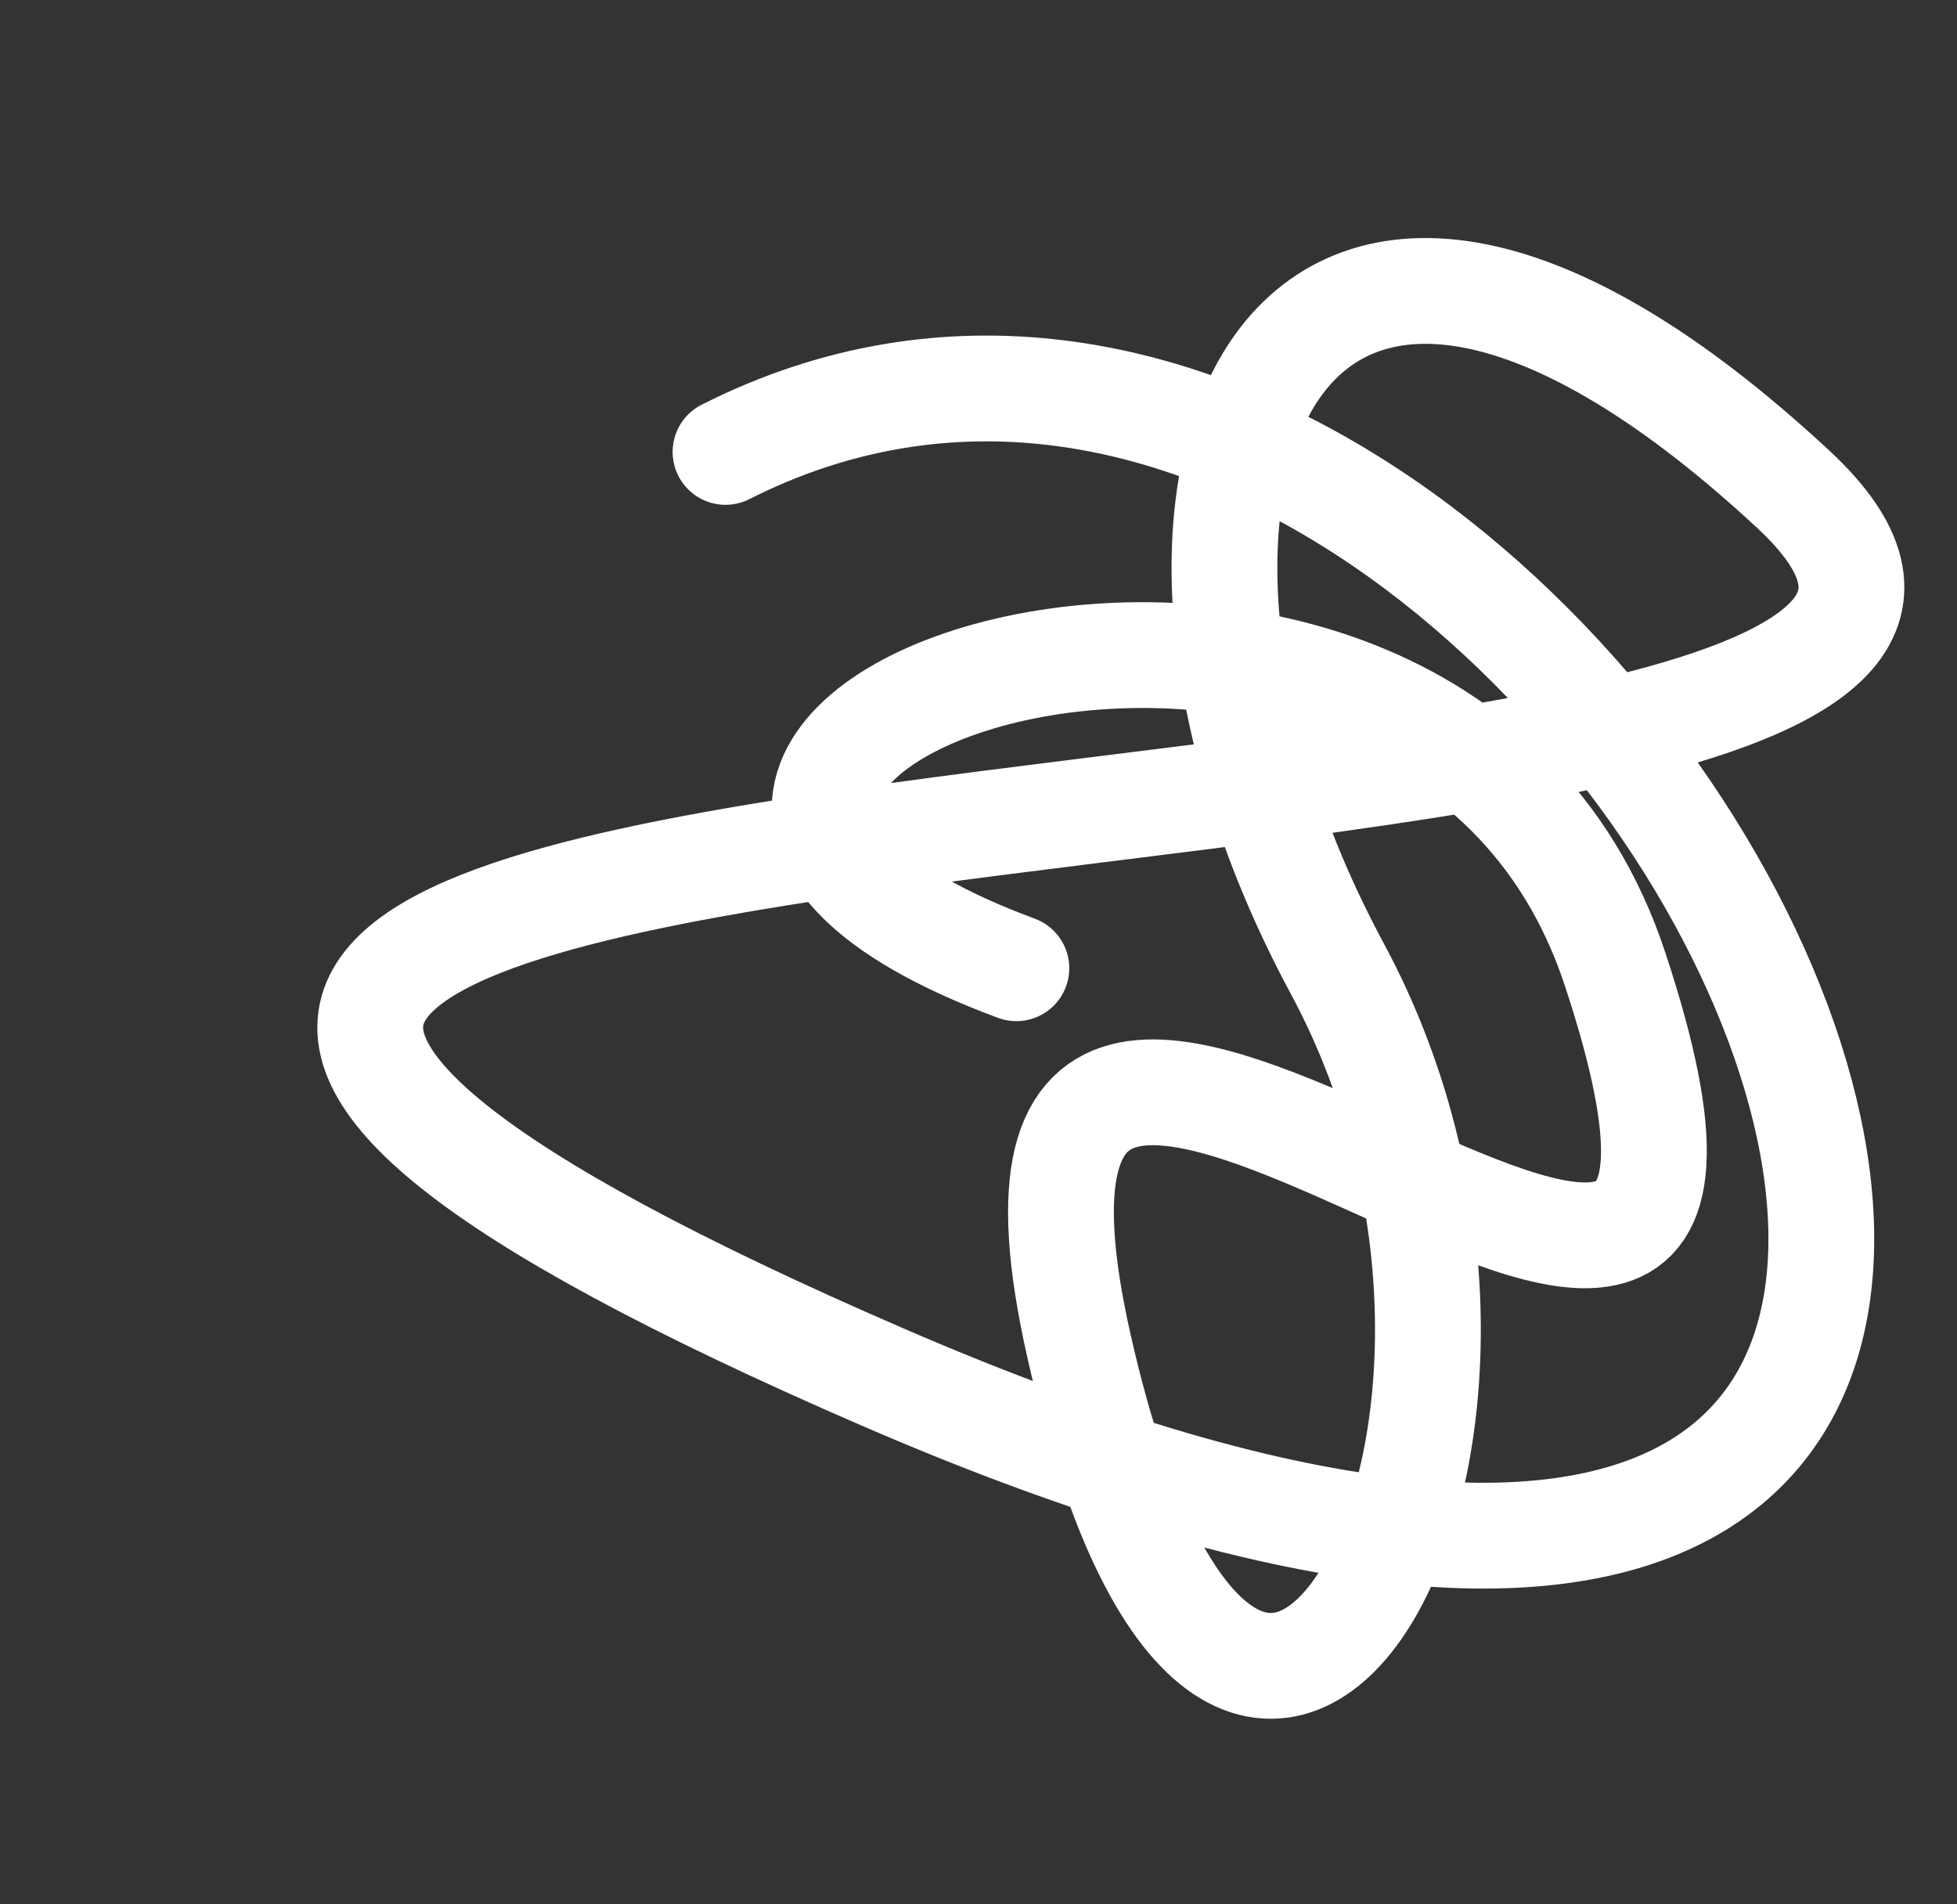
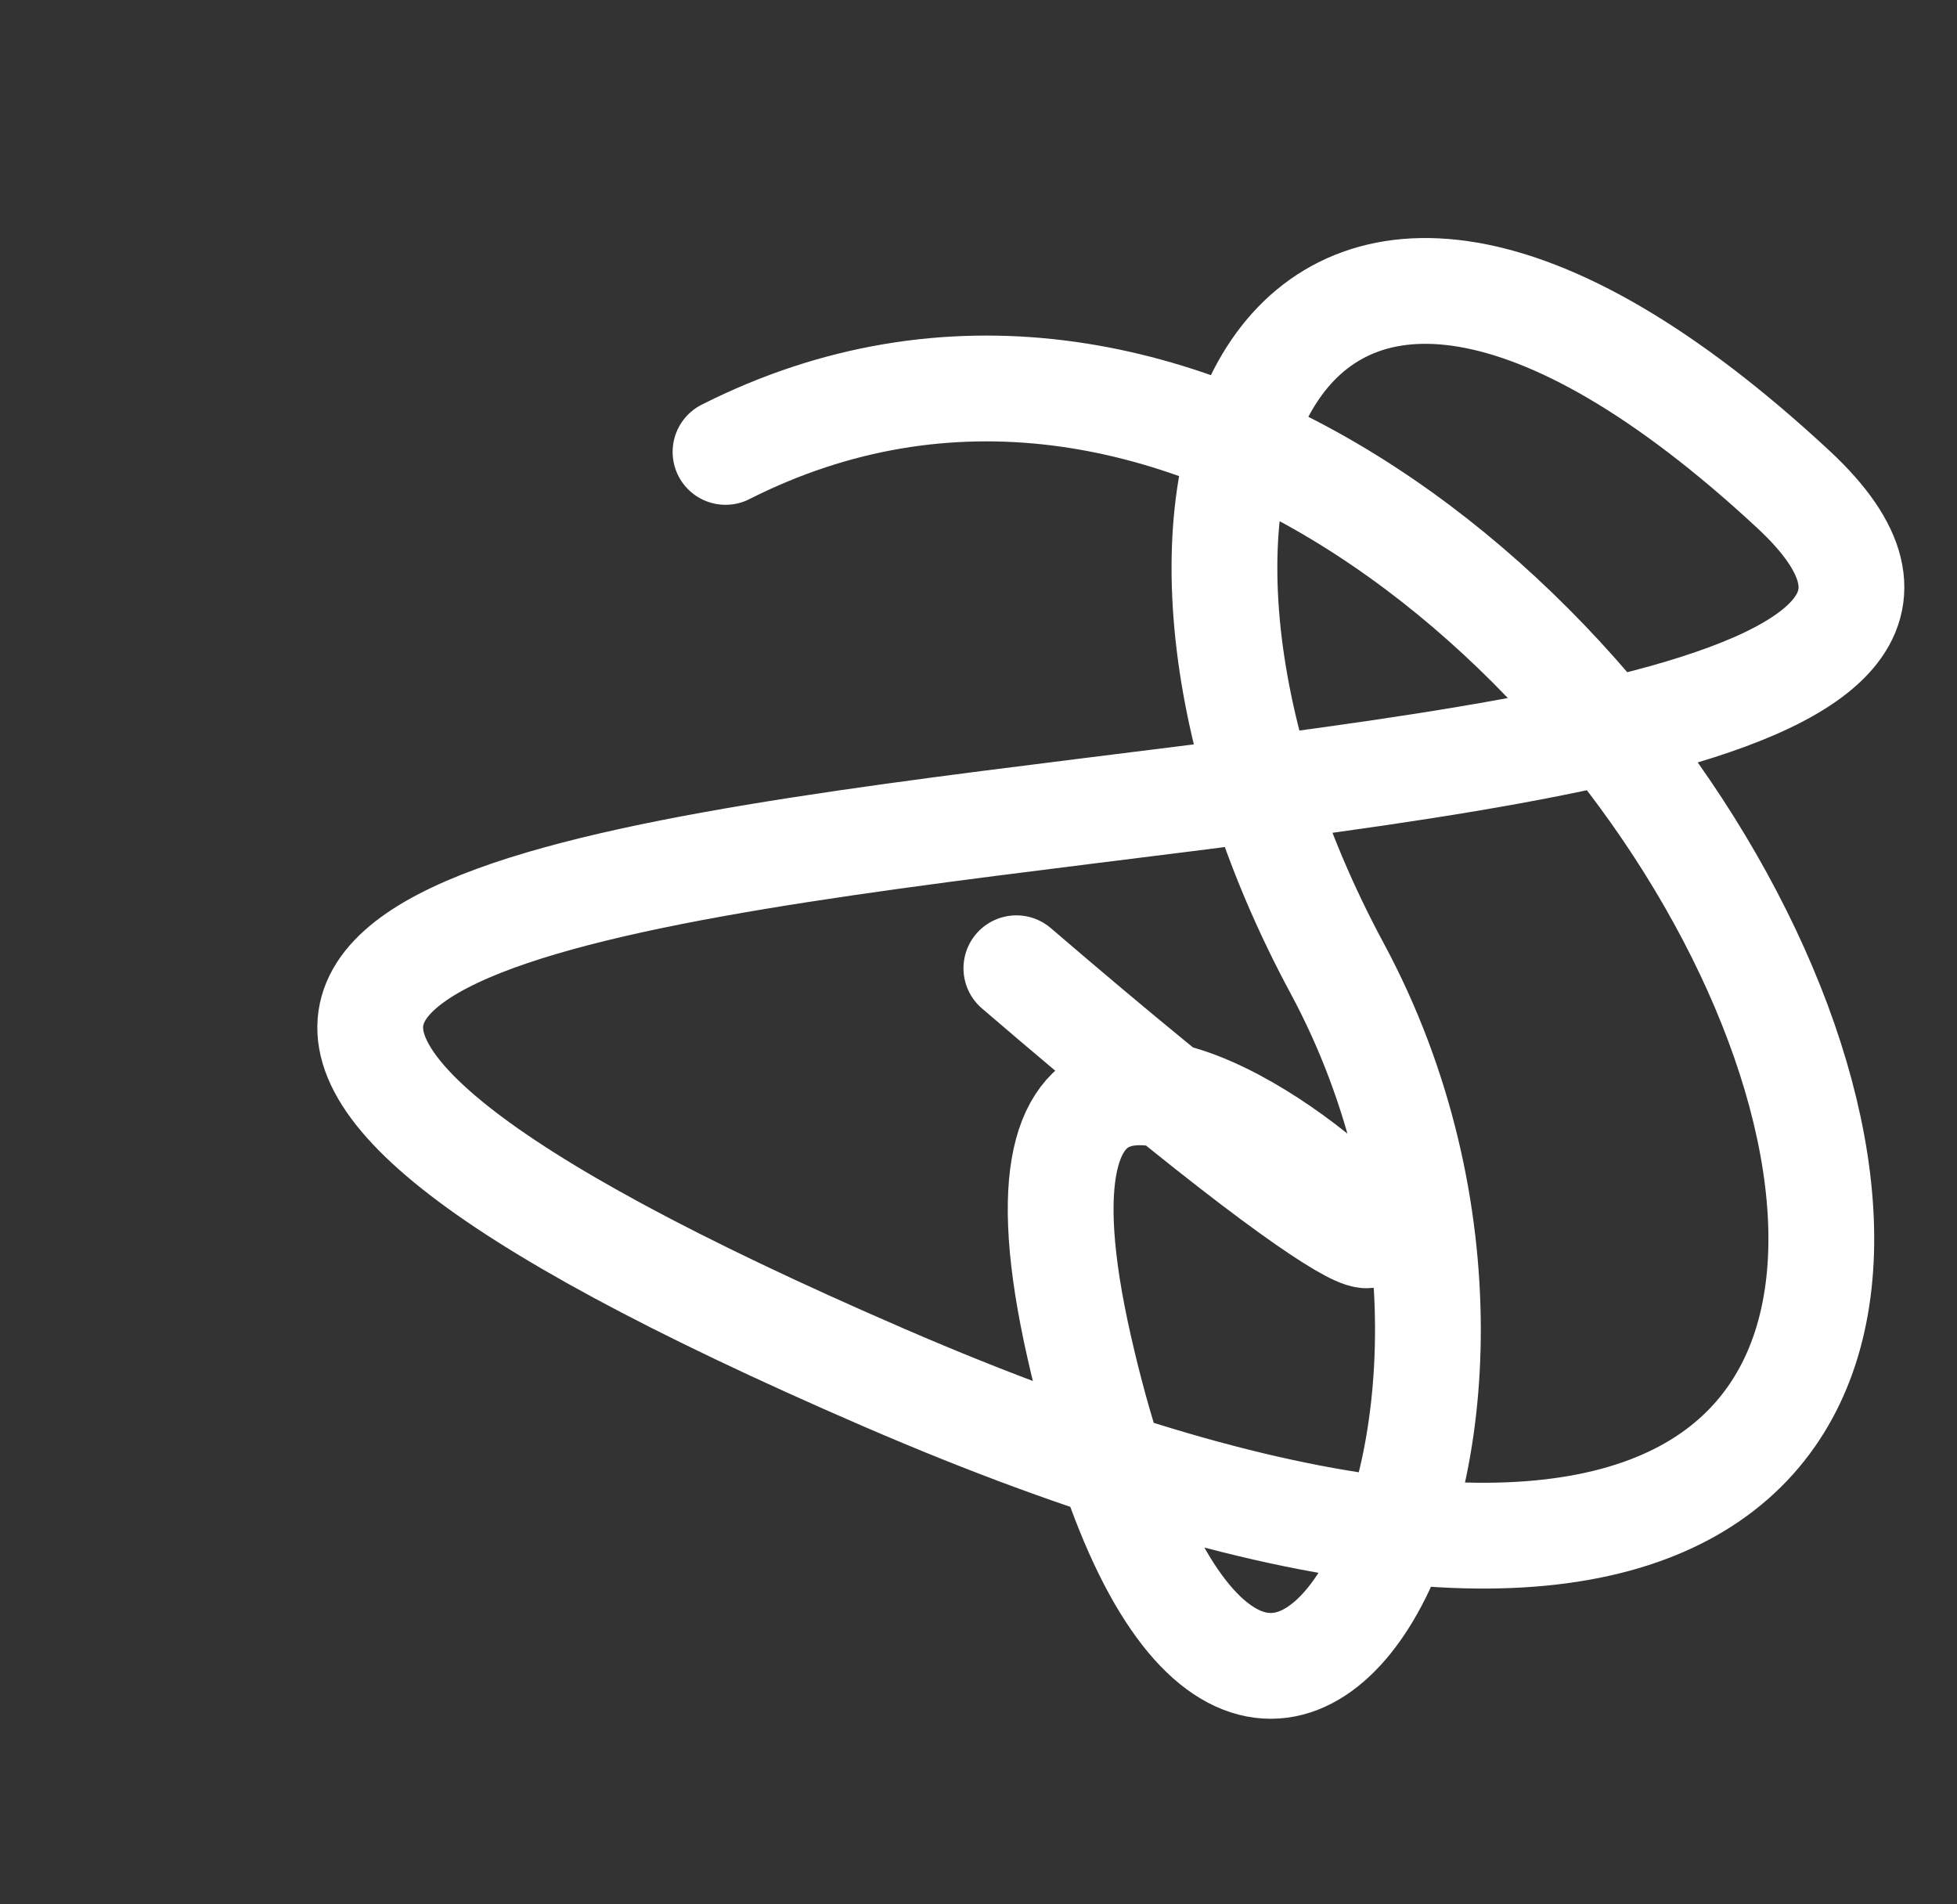
<svg xmlns="http://www.w3.org/2000/svg" width="37" height="36" viewBox="0 0 37 36" fill="none">
  <rect x="0" y="0" width="37" height="36" fill="#333333" stroke="none" />
-   <path d="M19.216 18.304C7.716 14.044 26.93 7.441 30.53 18.304C35.03 31.883 17.405 12.268 20.405 25.469C23.405 38.671 30.155 27.358 25.28 18.304C20.405 9.25 24.155 0.196 33.905 9.25C43.655 18.304 -15.534 12.088 16.716 26.044C48.966 40 30.53 0.043 13.717 8.543" stroke="white" stroke-width="2" stroke-linecap="round" />
+   <path d="M19.216 18.304C35.03 31.883 17.405 12.268 20.405 25.469C23.405 38.671 30.155 27.358 25.28 18.304C20.405 9.25 24.155 0.196 33.905 9.25C43.655 18.304 -15.534 12.088 16.716 26.044C48.966 40 30.53 0.043 13.717 8.543" stroke="white" stroke-width="2" stroke-linecap="round" />
</svg>